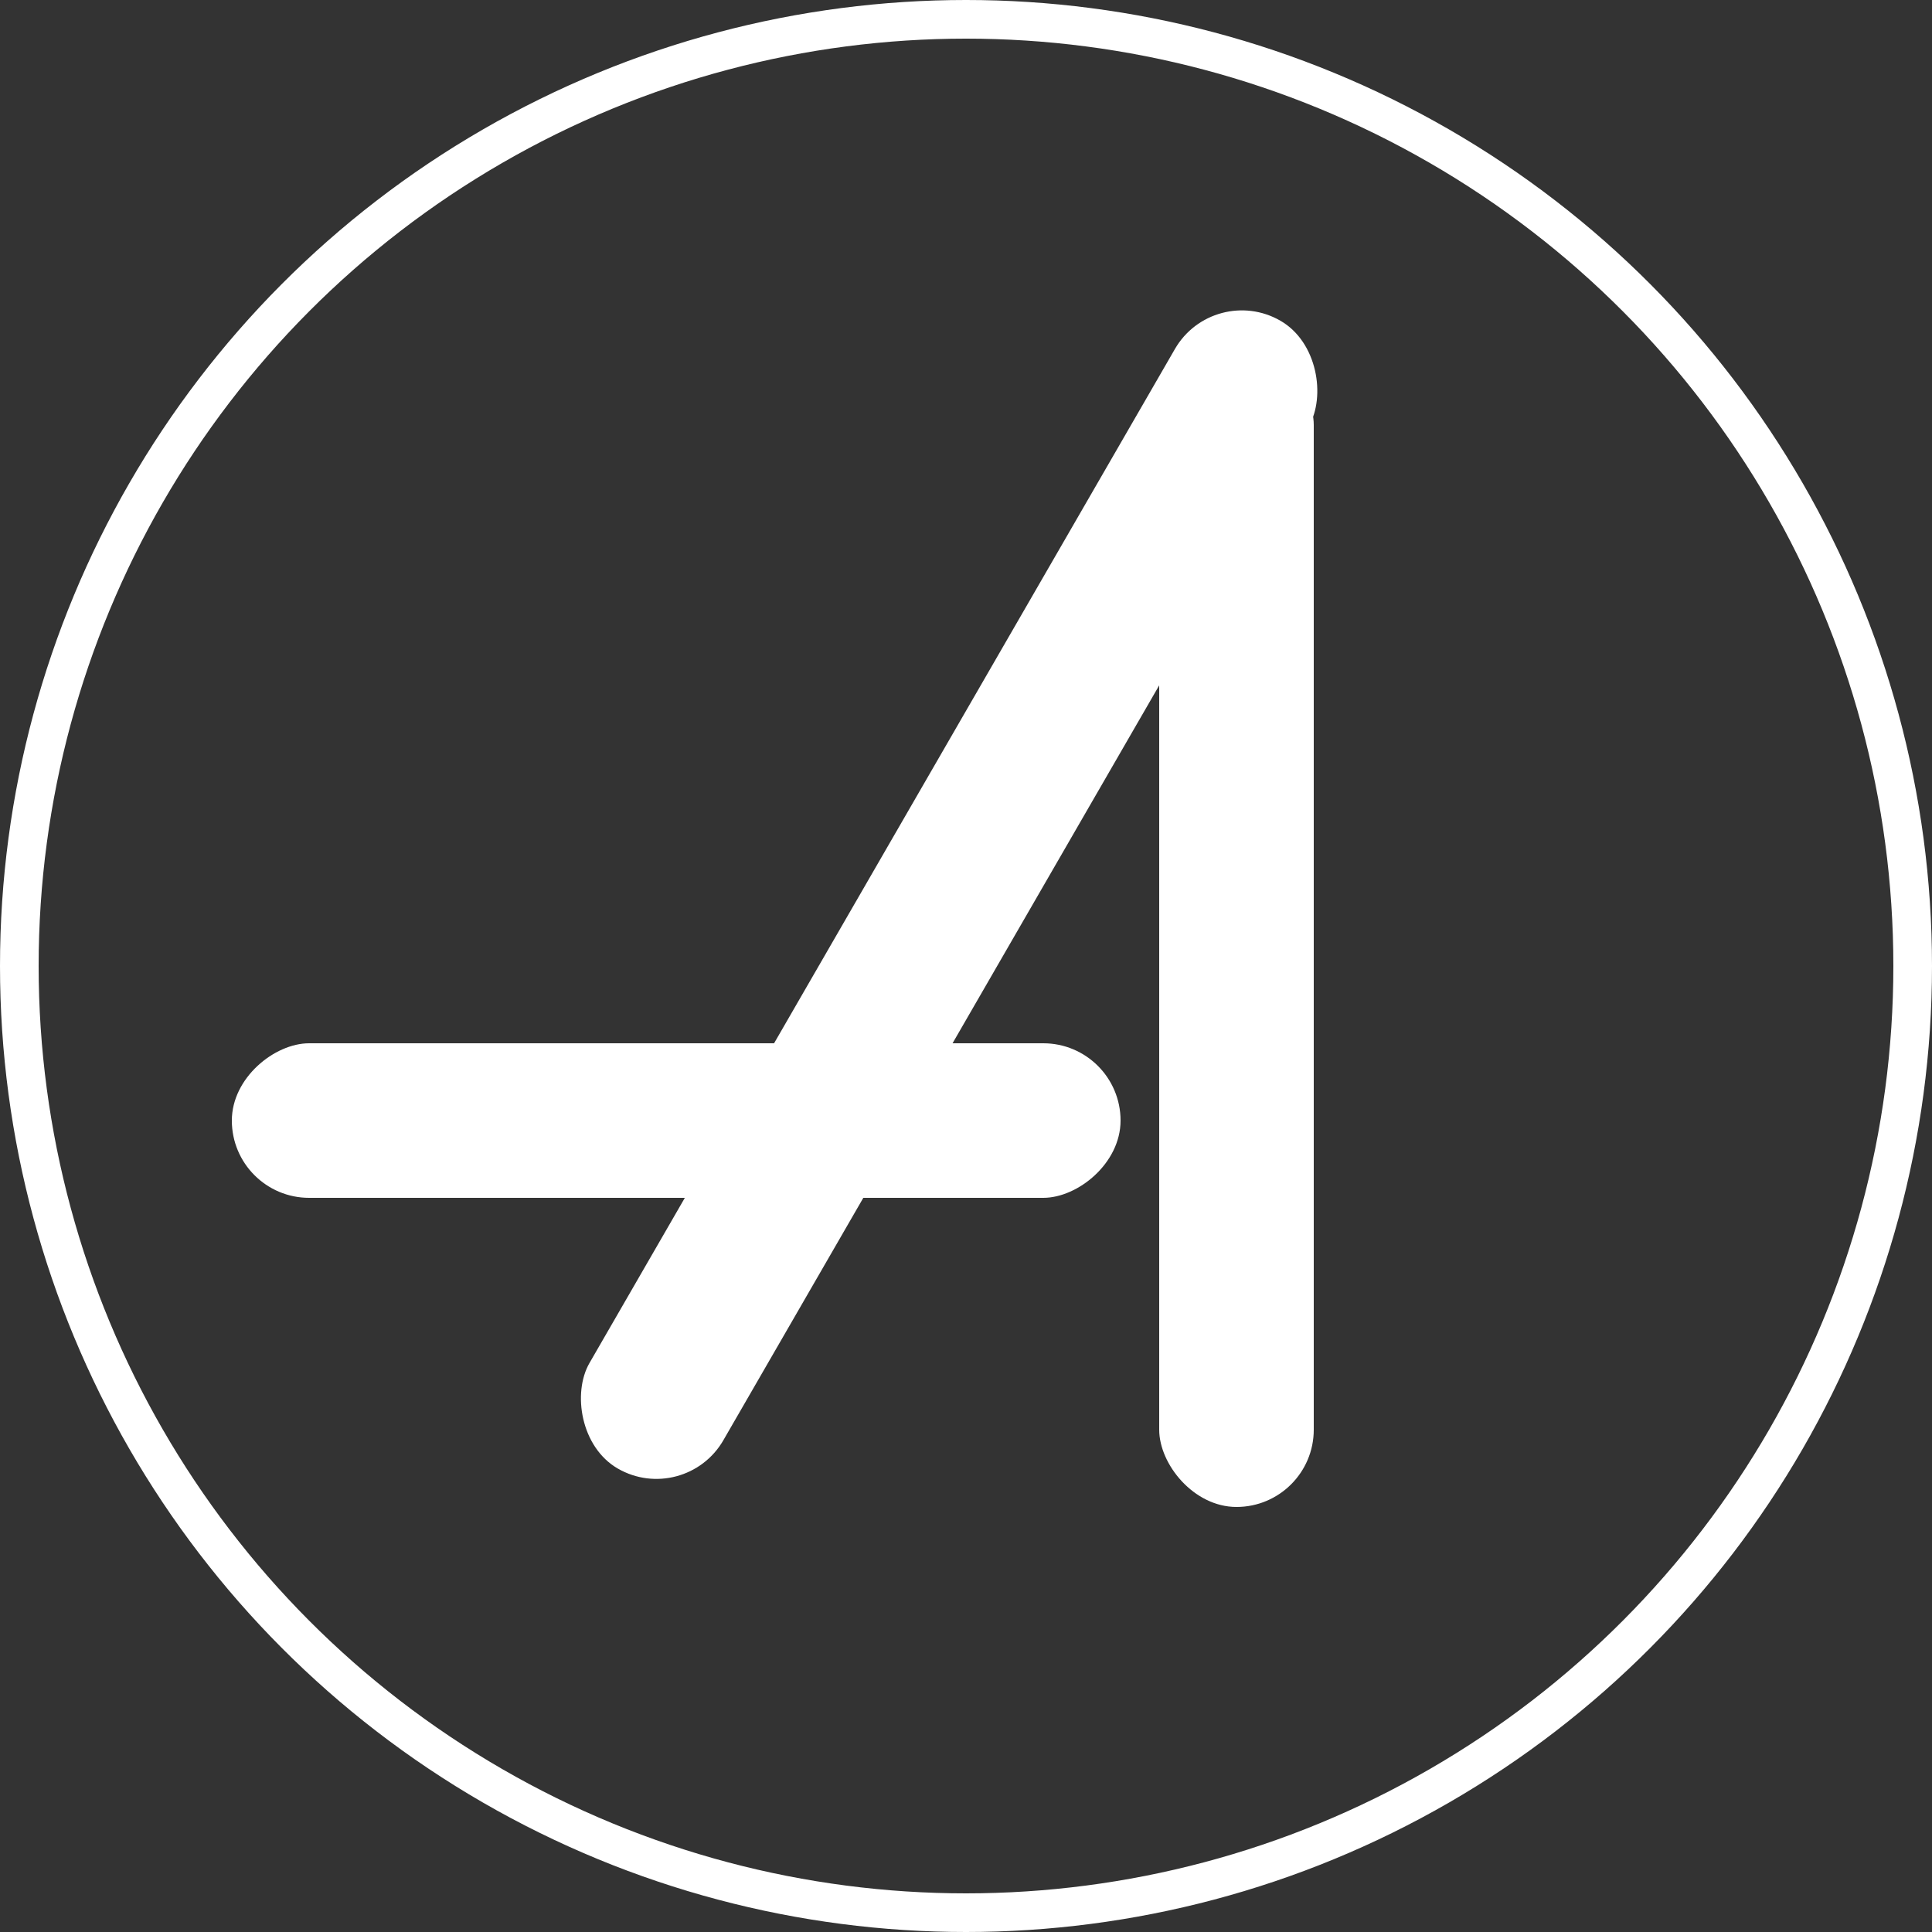
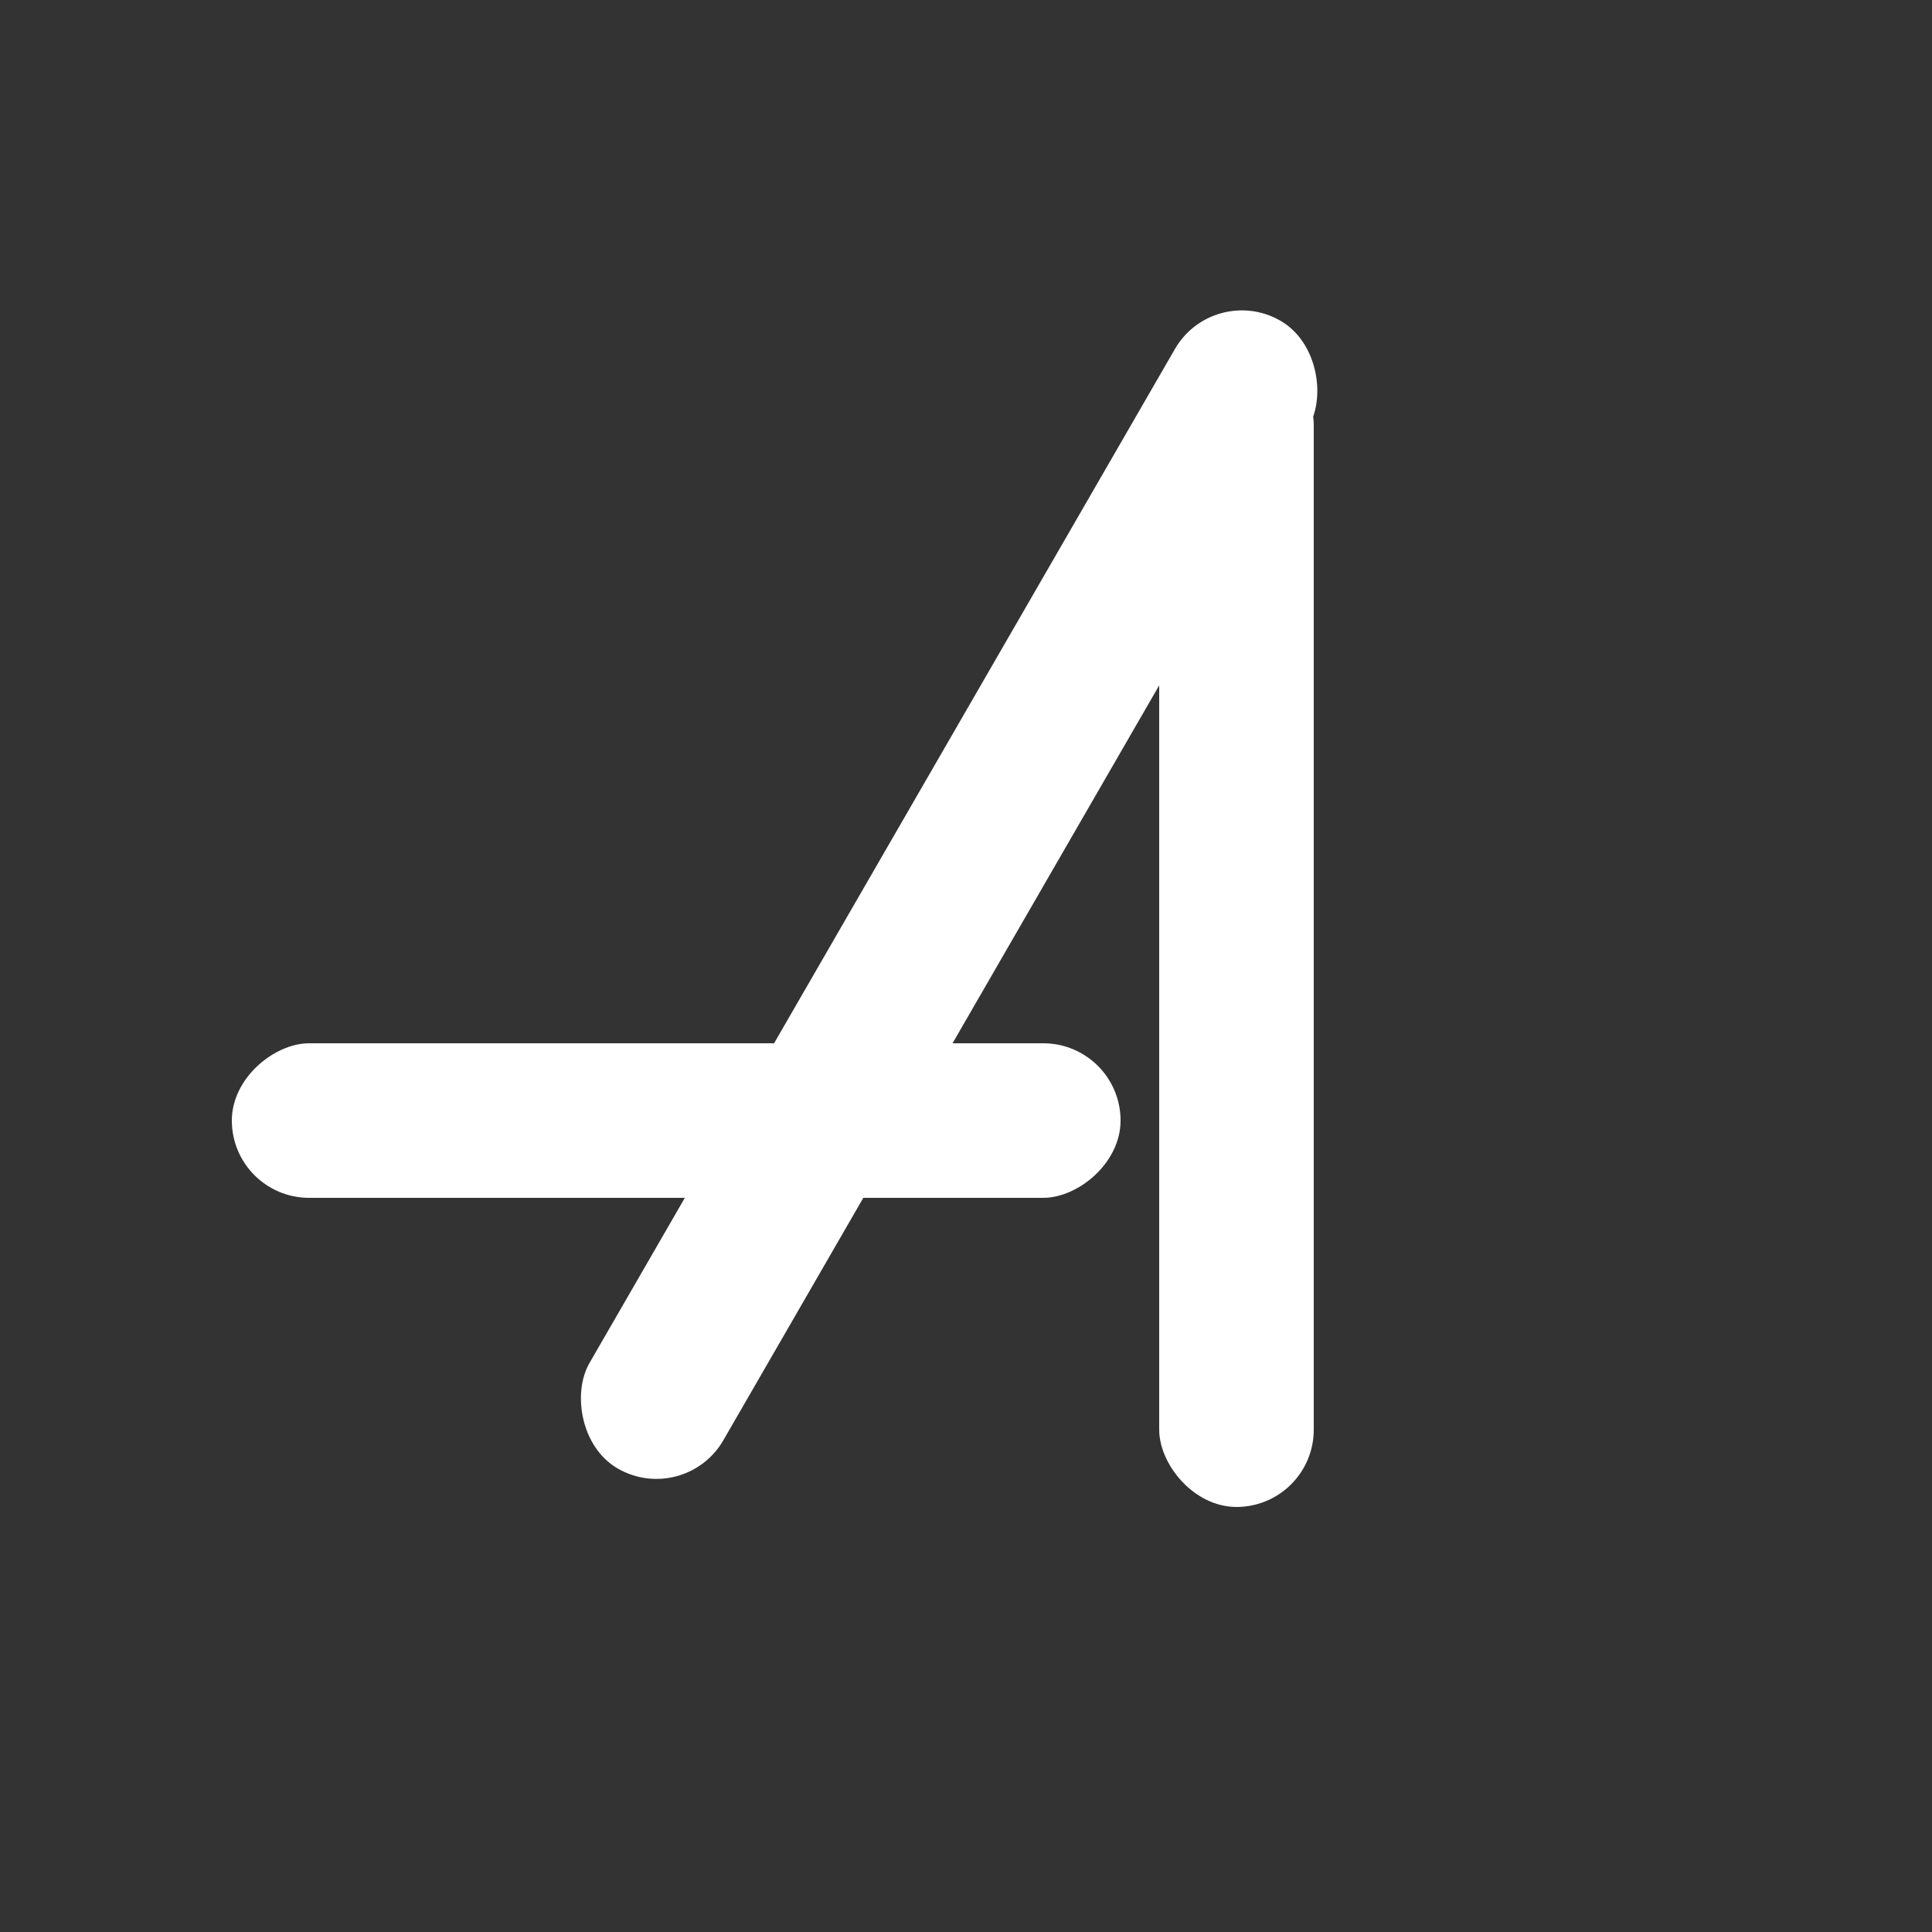
<svg xmlns="http://www.w3.org/2000/svg" id="Layer_2" data-name="Layer 2" viewBox="0 0 50 50">
  <rect x="0" y="0" width="50" height="50" fill="#333333" stroke="none" />
  <defs>
    <style>
      .cls-1 {
        fill: none;
        stroke: #fff;
        stroke-miterlimit: 10;
      }

      .cls-2 {
        fill: #fff;
        stroke-width: 0px;
      }
    </style>
  </defs>
-   <circle class="cls-1" cx="25" cy="25" r="24.5" />
  <rect class="cls-2" x="22.57" y="6" width="4" height="34.3" rx="2" ry="2" transform="translate(14.86 -9.18) rotate(30)" />
  <rect class="cls-2" x="15.5" y="17.5" width="4" height="23" rx="2" ry="2" transform="translate(-11.5 46.5) rotate(-90)" />
  <rect class="cls-2" x="30" y="9" width="4" height="30" rx="2" ry="2" />
</svg>